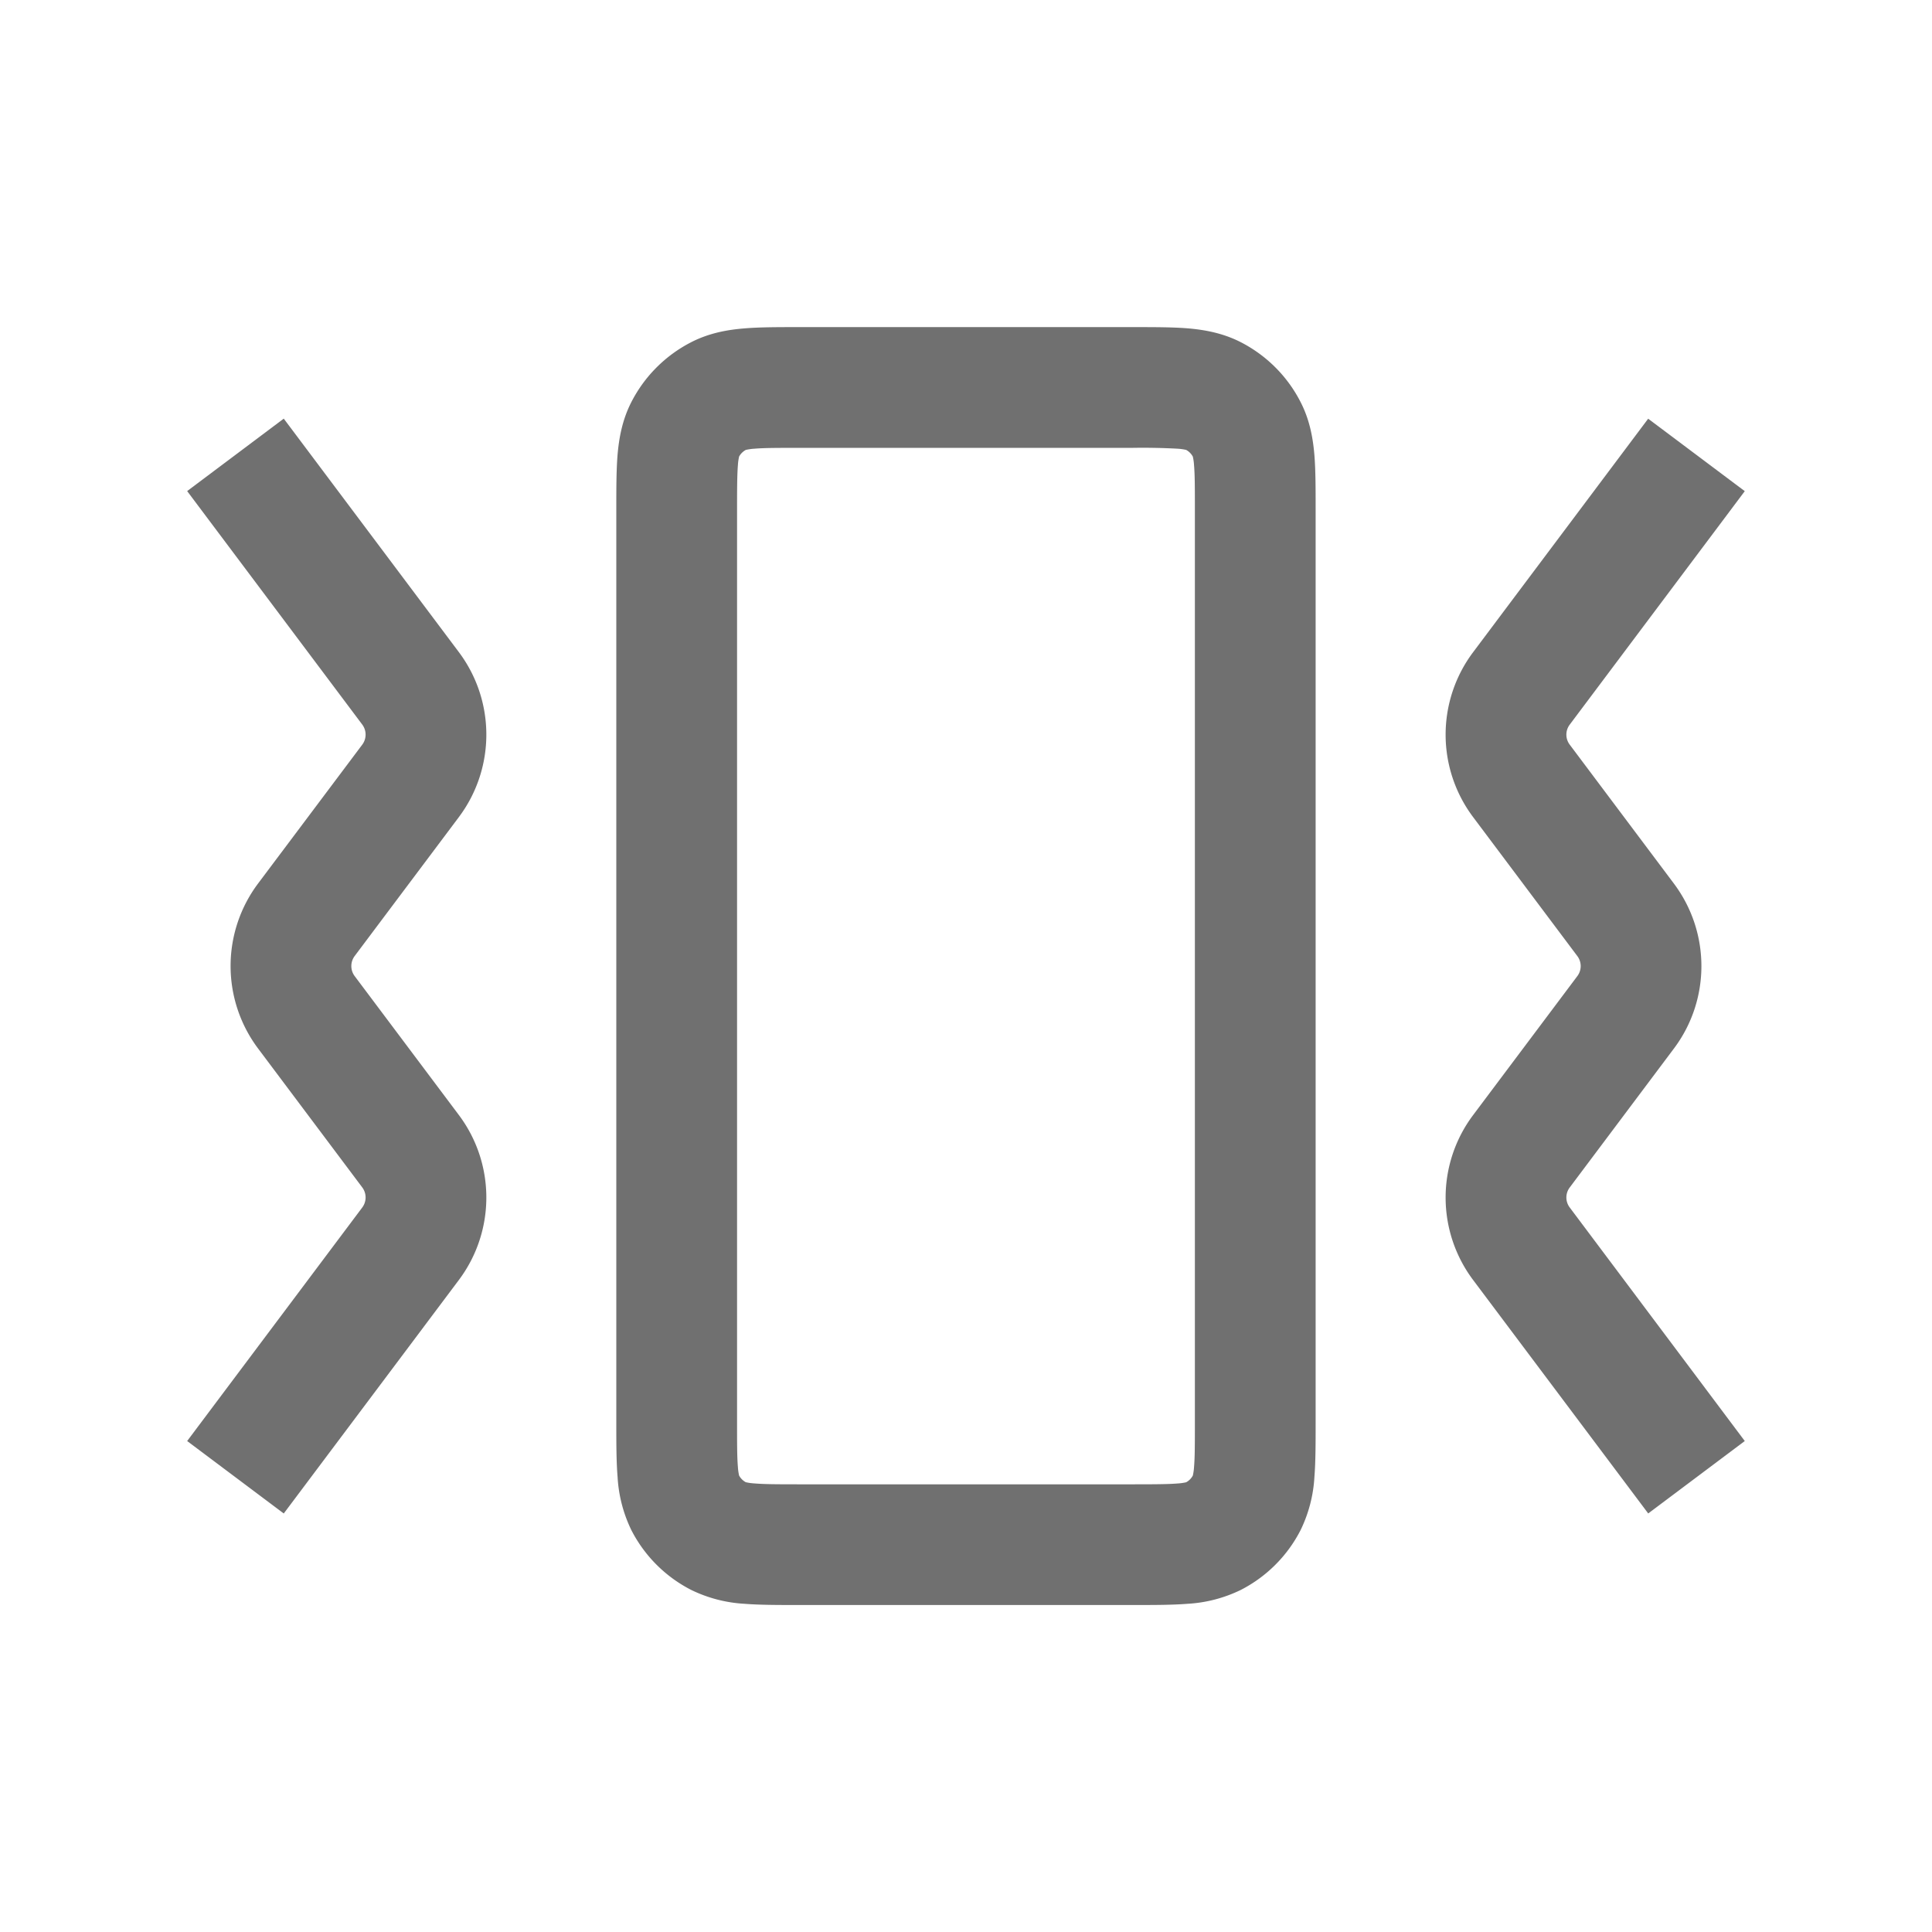
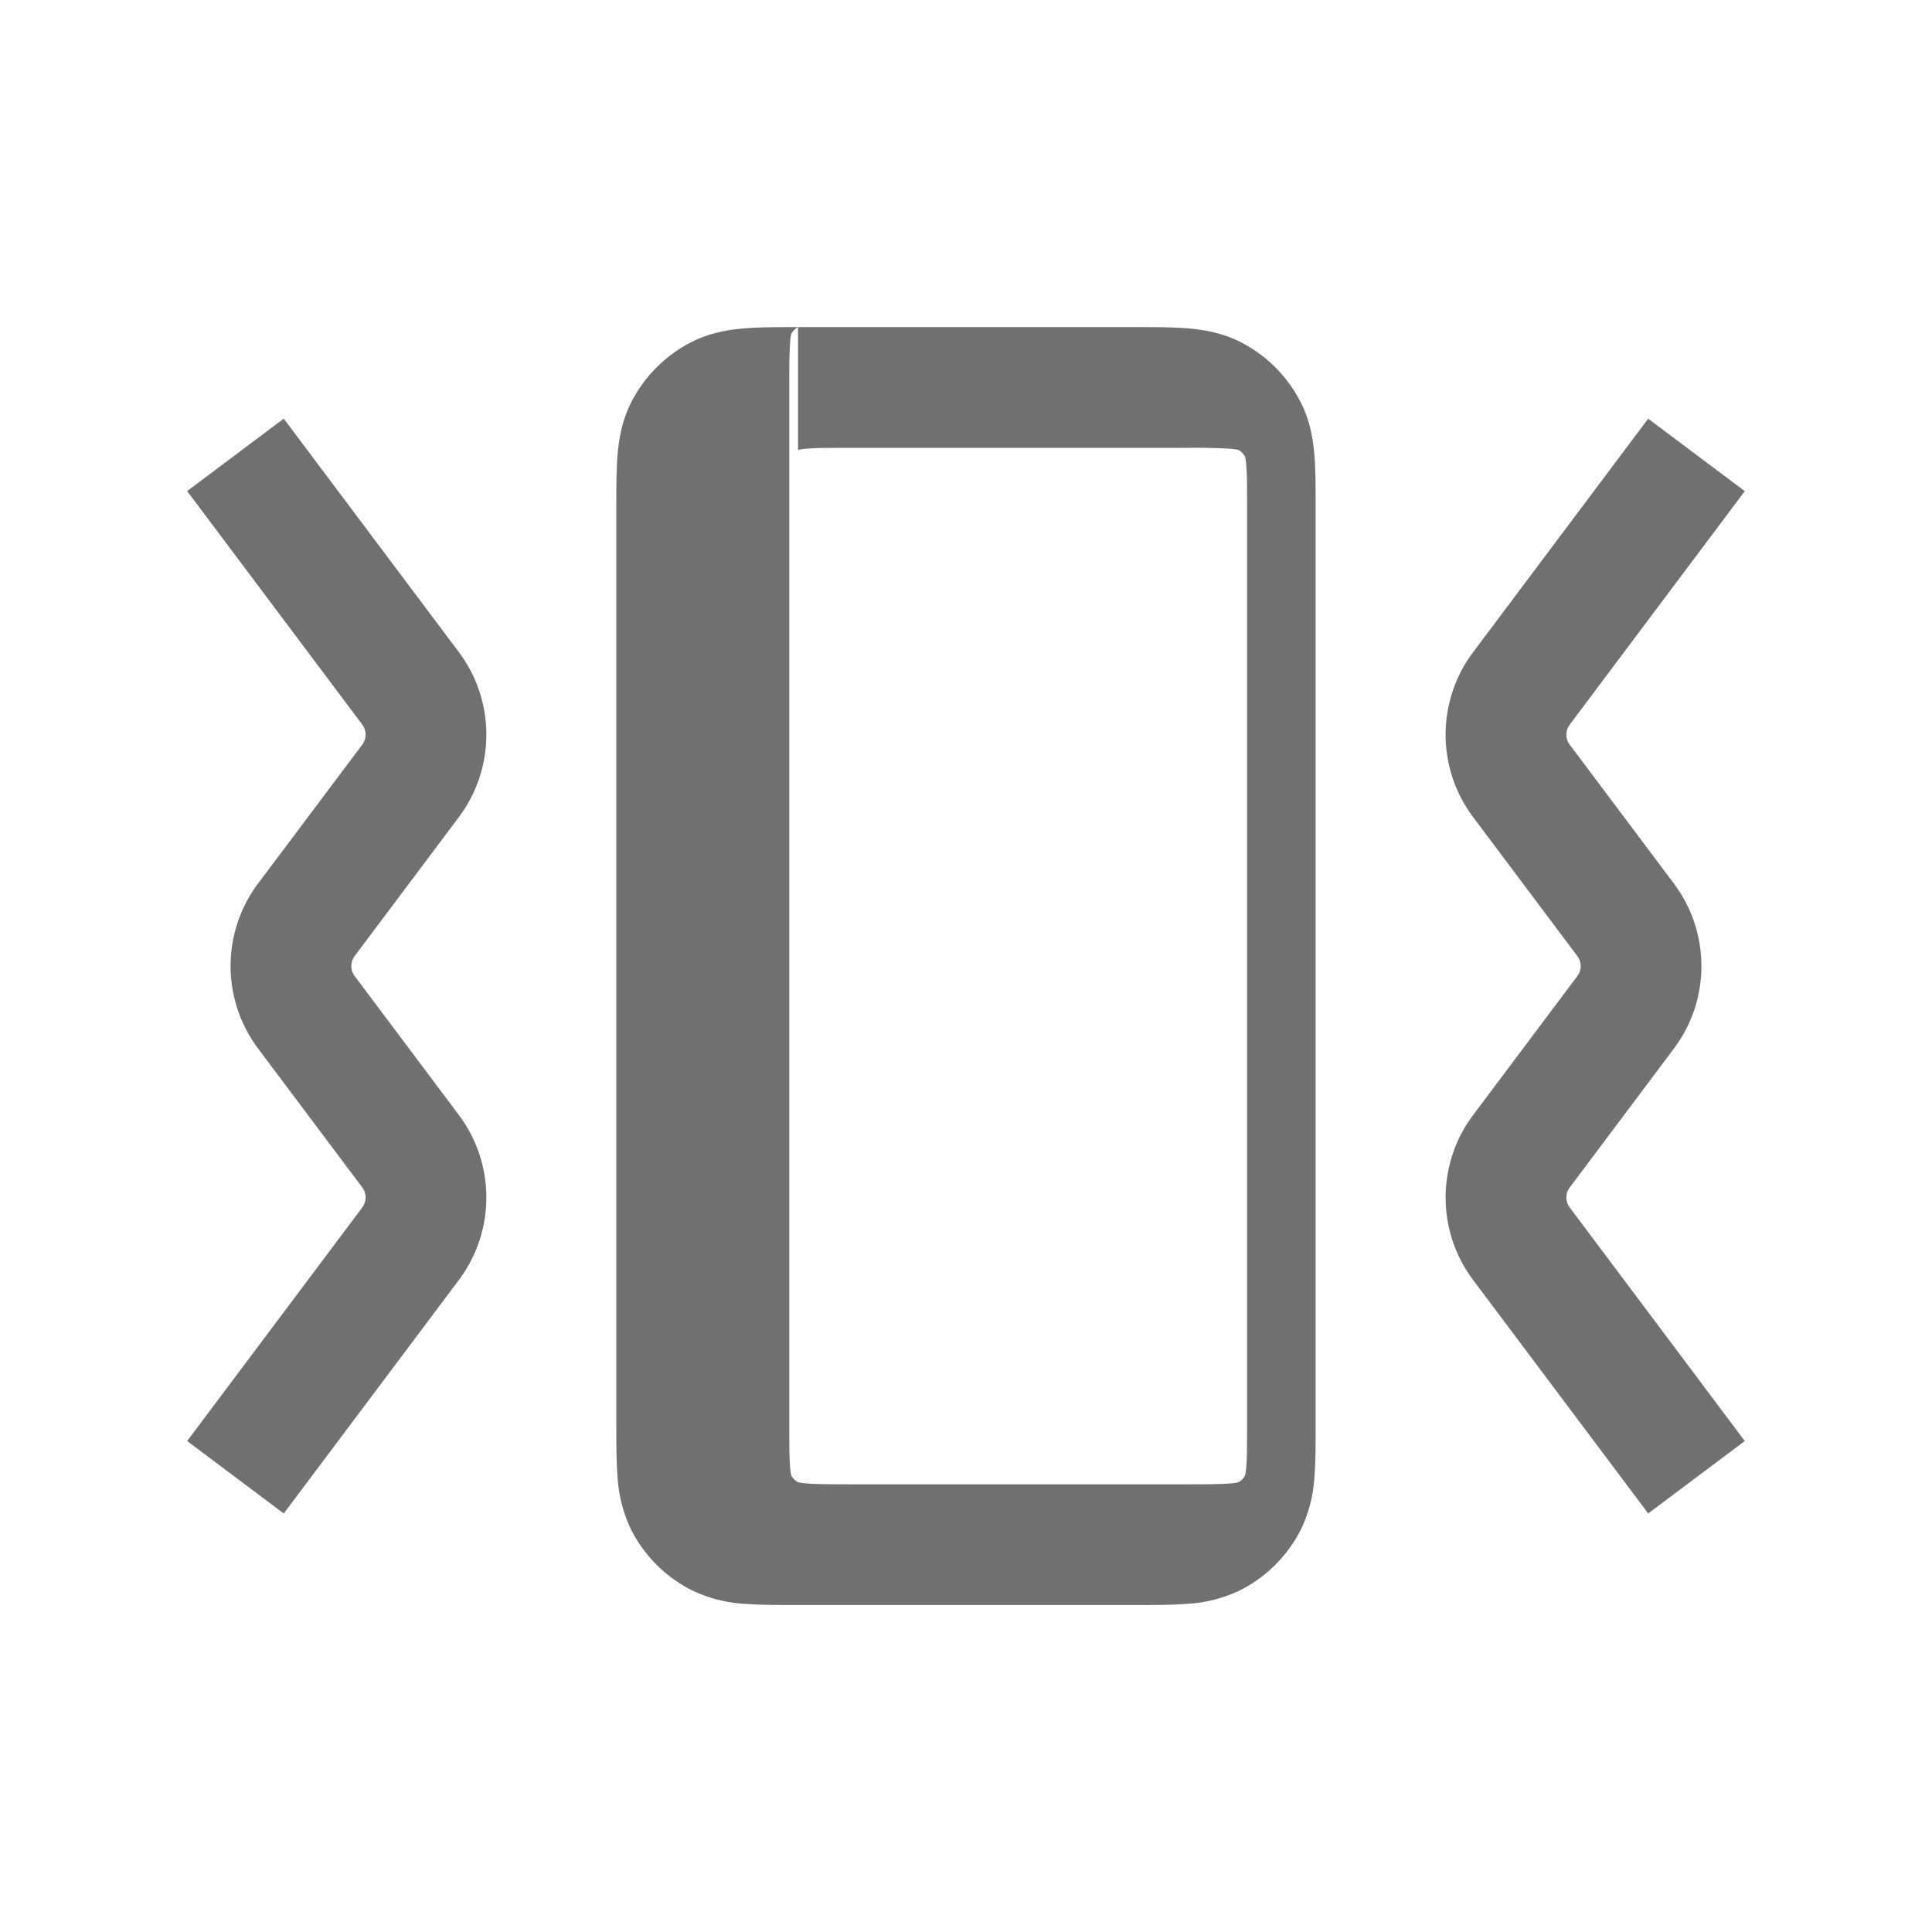
<svg xmlns="http://www.w3.org/2000/svg" height="1200" width="1200" version="1.1" viewBox="0 0 1024 1024" class="icon">
-   <path fill="#707070" d="M150.4 221.888l92.8 123.744c19.424 25.92 19.424 61.536 0 87.456l-55.2 73.6a8.896 8.896 0 0 0 0 10.688l55.2 73.6c19.424 25.92 19.424 61.536 0 87.456l-92.8 123.744-51.2-38.4L192 640a8.896 8.896 0 0 0 0-10.656l-55.2-73.6a72.896 72.896 0 0 1 0-87.488L192 394.688a8.896 8.896 0 0 0 0-10.656L99.2 260.288l51.2-38.4zM873.6 802.176L780.768 678.4a72.8 72.8 0 0 1 0-87.36l55.264-73.696a8.832 8.832 0 0 0 0-10.592l-55.264-73.696a72.8 72.8 0 0 1 0-87.36l92.8-123.776 51.2 38.4-92.8 123.776a8.8 8.8 0 0 0 0 10.56l55.264 73.696c19.392 25.92 19.392 61.504 0 87.36l-55.264 73.696a8.8 8.8 0 0 0 0 10.56l92.8 123.808-51.2 38.4zM422.976 173.376h178.048c10.496 0 20.192 0 28.352 0.64 8.768 0.736 18.528 2.4 28.16 7.296 13.696 7.008 24.864 18.144 31.84 31.872 4.928 9.6 6.56 19.36 7.296 28.16 0.64 8.128 0.64 17.856 0.64 28.352v484.704c0 10.496 0 20.192-0.64 28.352a73.856 73.856 0 0 1-7.296 28.16 72.896 72.896 0 0 1-31.84 31.84 73.92 73.92 0 0 1-28.16 7.296c-8.16 0.64-17.856 0.64-28.352 0.64h-178.048c-10.496 0-20.224 0-28.352-0.64a73.92 73.92 0 0 1-28.16-7.296 72.896 72.896 0 0 1-31.872-31.84 73.856 73.856 0 0 1-7.264-28.16c-0.672-8.16-0.672-17.856-0.672-28.352V270.784v-1.088c0-10.496 0-20.224 0.64-28.352 0.736-8.8 2.4-18.56 7.296-28.16 7.008-13.728 18.144-24.864 31.872-31.872 9.6-4.896 19.36-6.56 28.16-7.264 8.128-0.672 17.856-0.672 28.352-0.672z m-27.68 65.088a8.896 8.896 0 0 0-3.552 3.52 27.104 27.104 0 0 0-0.64 4.576c-0.416 5.216-0.448 12.256-0.448 24.224V753.28c0 12 0 19.04 0.448 24.256a27.136 27.136 0 0 0 0.64 4.544 8.896 8.896 0 0 0 3.52 3.52 27.936 27.936 0 0 0 4.576 0.64c5.216 0.448 12.256 0.48 24.256 0.48h175.808c11.968 0 19.04-0.032 24.256-0.448a27.936 27.936 0 0 0 4.544-0.64 8.896 8.896 0 0 0 3.52-3.552 27.52 27.52 0 0 0 0.64-4.544c0.448-5.216 0.448-12.256 0.448-24.256V270.784c0-11.968 0-19.008-0.448-24.224a27.52 27.52 0 0 0-0.64-4.544 8.896 8.896 0 0 0-3.52-3.552 27.424 27.424 0 0 0-4.544-0.64 340.064 340.064 0 0 0-24.256-0.448h-175.84c-11.968 0-19.008 0-24.224 0.448a27.424 27.424 0 0 0-4.544 0.64z m233.568 0.032h-0.064z m3.328 543.744v-0.064z m-237.056 3.328h0.032z" />
+   <path fill="#707070" d="M150.4 221.888l92.8 123.744c19.424 25.92 19.424 61.536 0 87.456l-55.2 73.6a8.896 8.896 0 0 0 0 10.688l55.2 73.6c19.424 25.92 19.424 61.536 0 87.456l-92.8 123.744-51.2-38.4L192 640a8.896 8.896 0 0 0 0-10.656l-55.2-73.6a72.896 72.896 0 0 1 0-87.488L192 394.688a8.896 8.896 0 0 0 0-10.656L99.2 260.288l51.2-38.4zM873.6 802.176L780.768 678.4a72.8 72.8 0 0 1 0-87.36l55.264-73.696a8.832 8.832 0 0 0 0-10.592l-55.264-73.696a72.8 72.8 0 0 1 0-87.36l92.8-123.776 51.2 38.4-92.8 123.776a8.8 8.8 0 0 0 0 10.56l55.264 73.696c19.392 25.92 19.392 61.504 0 87.36l-55.264 73.696a8.8 8.8 0 0 0 0 10.56l92.8 123.808-51.2 38.4zM422.976 173.376h178.048c10.496 0 20.192 0 28.352 0.64 8.768 0.736 18.528 2.4 28.16 7.296 13.696 7.008 24.864 18.144 31.84 31.872 4.928 9.6 6.56 19.36 7.296 28.16 0.64 8.128 0.64 17.856 0.64 28.352v484.704c0 10.496 0 20.192-0.64 28.352a73.856 73.856 0 0 1-7.296 28.16 72.896 72.896 0 0 1-31.84 31.84 73.92 73.92 0 0 1-28.16 7.296c-8.16 0.64-17.856 0.64-28.352 0.64h-178.048c-10.496 0-20.224 0-28.352-0.64a73.92 73.92 0 0 1-28.16-7.296 72.896 72.896 0 0 1-31.872-31.84 73.856 73.856 0 0 1-7.264-28.16c-0.672-8.16-0.672-17.856-0.672-28.352V270.784v-1.088c0-10.496 0-20.224 0.64-28.352 0.736-8.8 2.4-18.56 7.296-28.16 7.008-13.728 18.144-24.864 31.872-31.872 9.6-4.896 19.36-6.56 28.16-7.264 8.128-0.672 17.856-0.672 28.352-0.672z a8.896 8.896 0 0 0-3.552 3.52 27.104 27.104 0 0 0-0.64 4.576c-0.416 5.216-0.448 12.256-0.448 24.224V753.28c0 12 0 19.04 0.448 24.256a27.136 27.136 0 0 0 0.64 4.544 8.896 8.896 0 0 0 3.52 3.52 27.936 27.936 0 0 0 4.576 0.64c5.216 0.448 12.256 0.48 24.256 0.48h175.808c11.968 0 19.04-0.032 24.256-0.448a27.936 27.936 0 0 0 4.544-0.64 8.896 8.896 0 0 0 3.52-3.552 27.52 27.52 0 0 0 0.64-4.544c0.448-5.216 0.448-12.256 0.448-24.256V270.784c0-11.968 0-19.008-0.448-24.224a27.52 27.52 0 0 0-0.64-4.544 8.896 8.896 0 0 0-3.52-3.552 27.424 27.424 0 0 0-4.544-0.64 340.064 340.064 0 0 0-24.256-0.448h-175.84c-11.968 0-19.008 0-24.224 0.448a27.424 27.424 0 0 0-4.544 0.64z m233.568 0.032h-0.064z m3.328 543.744v-0.064z m-237.056 3.328h0.032z" />
</svg>